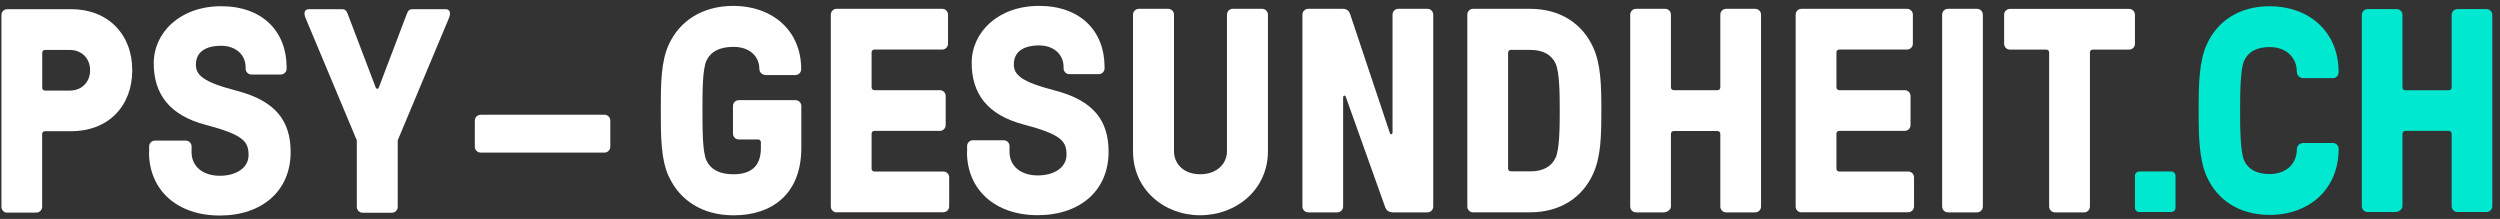
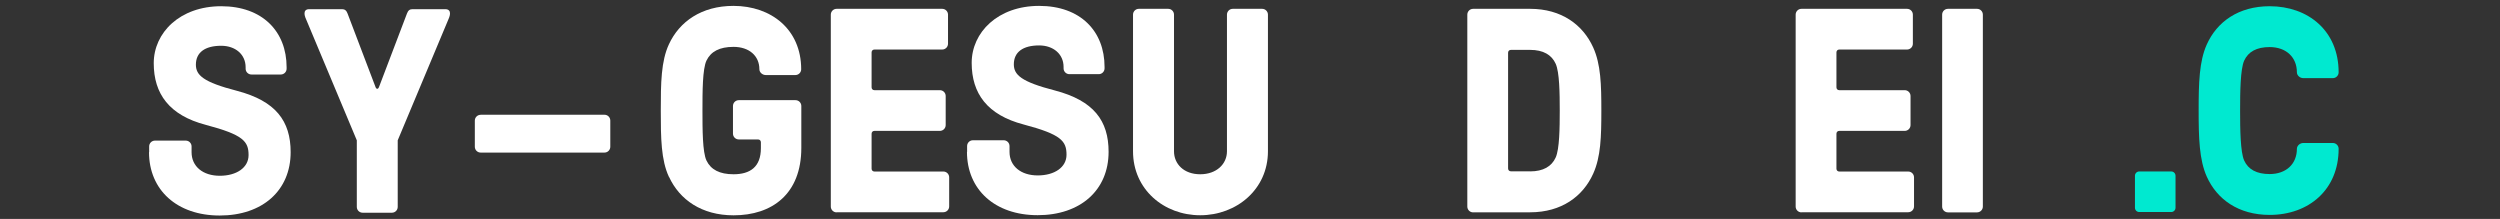
<svg xmlns="http://www.w3.org/2000/svg" width="491" height="43" viewBox="0 0 491 43" fill="none">
  <rect x="0" y="0" width="491" height="43" fill="#333333" stroke="none" />
  <path d="M131.378 34.736C129.833 31.43 129.779 27.144 129.779 21.715C129.779 16.286 129.833 12.013 131.378 8.694C133.434 4.246 137.775 1.156 144.05 1.156C151.467 1.156 157.353 5.778 157.353 13.599C157.353 14.23 156.842 14.741 156.211 14.741H150.392C149.761 14.741 149.143 14.23 149.143 13.599C149.143 10.978 147.141 9.205 144.063 9.205C141.322 9.205 139.616 10.118 138.756 11.892C137.963 13.545 137.963 18.06 137.963 21.715C137.963 25.37 137.963 29.885 138.756 31.538C139.616 33.312 141.322 34.225 144.063 34.225C147.315 34.225 149.438 32.801 149.438 29.092V27.95C149.438 27.614 149.21 27.386 148.861 27.386H145.098C144.466 27.386 143.956 26.875 143.956 26.243V20.815C143.956 20.183 144.466 19.672 145.098 19.672H156.238C156.869 19.672 157.38 20.183 157.38 20.815V29.038C157.38 38.122 151.615 42.288 144.077 42.288C137.801 42.288 133.461 39.211 131.405 34.749L131.378 34.736Z" fill="white" />
  <path d="M164.314 41.71C163.682 41.71 163.171 41.199 163.171 40.568V2.876C163.171 2.244 163.682 1.733 164.314 1.733H185.048C185.679 1.733 186.19 2.244 186.19 2.876V8.587C186.19 9.218 185.679 9.729 185.048 9.729H171.745C171.409 9.729 171.18 9.957 171.18 10.293V17.146C171.18 17.482 171.409 17.711 171.745 17.711H184.591C185.222 17.711 185.733 18.221 185.733 18.853V24.564C185.733 25.195 185.222 25.706 184.591 25.706H171.745C171.409 25.706 171.18 25.934 171.18 26.27V33.123C171.18 33.459 171.409 33.688 171.745 33.688H185.276C185.908 33.688 186.418 34.198 186.418 34.83V40.541C186.418 41.172 185.908 41.683 185.276 41.683H164.314V41.71Z" fill="white" />
  <path d="M189.939 29.831V28.689C189.939 28.057 190.45 27.547 191.081 27.547H197.128C197.76 27.547 198.27 28.057 198.27 28.689V29.831C198.27 32.626 200.501 34.454 203.806 34.454C207.112 34.454 209.464 32.855 209.464 30.395C209.464 27.708 208.442 26.405 201.065 24.456C193.876 22.575 190.839 18.342 190.839 12.349C190.839 6.356 195.972 1.156 204.089 1.156C212.205 1.156 216.935 6.127 216.935 13.142V13.424C216.935 14.056 216.424 14.566 215.793 14.566H210.028C209.396 14.566 208.886 14.056 208.886 13.424V13.142C208.886 10.629 206.884 8.922 204.089 8.922C200.891 8.922 199.117 10.239 199.117 12.631C199.117 14.687 200.541 16.058 207.166 17.764C214.812 19.767 217.728 23.704 217.728 29.818C217.728 37.356 212.191 42.261 203.793 42.261C195.395 42.261 189.912 37.235 189.912 29.818L189.939 29.831Z" fill="white" />
  <path d="M222.525 29.71V2.876C222.525 2.244 223.036 1.733 223.667 1.733H229.432C230.063 1.733 230.574 2.244 230.574 2.876V29.71C230.574 32.223 232.523 34.225 235.721 34.225C238.919 34.225 240.975 32.223 240.975 29.71V2.876C240.975 2.244 241.485 1.733 242.117 1.733H247.882C248.513 1.733 249.024 2.244 249.024 2.876V29.71C249.024 37.195 242.856 42.274 235.721 42.274C228.585 42.274 222.525 37.195 222.525 29.71Z" fill="white" />
-   <path d="M256.938 41.71C256.307 41.71 255.796 41.199 255.796 40.568V2.876C255.796 2.244 256.307 1.733 256.938 1.733H263.738C264.598 1.733 264.987 2.244 265.162 2.755L272.983 26.163C273.09 26.499 273.493 26.391 273.493 26.055V2.876C273.493 2.244 274.004 1.733 274.636 1.733H280.346C280.978 1.733 281.489 2.244 281.489 2.876V40.568C281.489 41.199 280.978 41.71 280.346 41.71H273.614C272.647 41.71 272.244 41.199 272.069 40.742L264.302 18.987C264.195 18.651 263.791 18.759 263.791 19.095V40.568C263.791 41.199 263.281 41.71 262.649 41.71H256.938Z" fill="white" />
  <path d="M289.323 41.71C288.691 41.71 288.181 41.199 288.181 40.568V2.876C288.181 2.244 288.691 1.733 289.323 1.733H300.516C306.684 1.733 310.903 4.878 312.906 9.326C314.397 12.631 314.505 16.582 314.505 21.715C314.505 26.848 314.397 30.799 312.906 34.104C310.903 38.566 306.684 41.697 300.516 41.697H289.323V41.71ZM300.516 33.661C303.083 33.661 304.749 32.693 305.542 30.92C306.281 29.267 306.335 25.155 306.335 21.728C306.335 18.302 306.281 14.19 305.542 12.537C304.749 10.763 303.083 9.796 300.516 9.796H296.754C296.418 9.796 296.189 10.024 296.189 10.36V33.083C296.189 33.419 296.418 33.648 296.754 33.648H300.516V33.661Z" fill="white" />
-   <path d="M321.317 41.71C320.686 41.71 320.175 41.199 320.175 40.568V2.876C320.175 2.244 320.686 1.733 321.317 1.733H327.028C327.66 1.733 328.171 2.244 328.171 2.876V17.146C328.171 17.482 328.399 17.711 328.735 17.711H337.308C337.644 17.711 337.872 17.482 337.872 17.146V2.876C337.872 2.244 338.383 1.733 339.015 1.733H344.726C345.357 1.733 345.868 2.244 345.868 2.876V40.568C345.868 41.199 345.357 41.71 344.726 41.71H339.015C338.383 41.71 337.872 41.199 337.872 40.568V26.297C337.872 25.961 337.644 25.733 337.308 25.733H328.735C328.399 25.733 328.171 25.961 328.171 26.297V40.568C328.171 41.199 327.378 41.71 326.746 41.71H321.317Z" fill="white" />
  <path d="M353.809 41.71C353.178 41.71 352.667 41.199 352.667 40.568V2.876C352.667 2.244 353.178 1.733 353.809 1.733H374.543C375.175 1.733 375.686 2.244 375.686 2.876V8.587C375.686 9.218 375.175 9.729 374.543 9.729H361.24C360.904 9.729 360.676 9.957 360.676 10.293V17.146C360.676 17.482 360.904 17.711 361.24 17.711H374.086C374.718 17.711 375.229 18.221 375.229 18.853V24.564C375.229 25.195 374.718 25.706 374.086 25.706H361.24C360.904 25.706 360.676 25.934 360.676 26.27V33.123C360.676 33.459 360.904 33.688 361.24 33.688H374.772C375.403 33.688 375.914 34.198 375.914 34.83V40.541C375.914 41.172 375.403 41.683 374.772 41.683H353.809V41.71Z" fill="white" />
  <path d="M382.579 41.71C381.947 41.71 381.437 41.199 381.437 40.568V2.876C381.437 2.244 381.947 1.733 382.579 1.733H388.29C388.921 1.733 389.432 2.244 389.432 2.876V40.568C389.432 41.199 388.921 41.71 388.29 41.71H382.579Z" fill="white" />
-   <path d="M403.595 41.71C402.964 41.71 402.453 41.2 402.453 40.568V10.307C402.453 9.971 402.225 9.742 401.889 9.742H394.753C394.122 9.742 393.611 9.232 393.611 8.6V2.889C393.611 2.258 394.122 1.747 394.753 1.747H418.162C418.793 1.747 419.304 2.258 419.304 2.889V8.6C419.304 9.232 418.793 9.742 418.162 9.742H411.026C410.69 9.742 410.462 9.971 410.462 10.307V40.568C410.462 41.2 409.951 41.71 409.32 41.71H403.609H403.595Z" fill="white" />
-   <path d="M1.424 41.777C0.793 41.777 0.282 41.267 0.282 40.635V2.943C0.282 2.311 0.793 1.801 1.424 1.801H13.989C21.124 1.801 25.975 6.651 25.975 13.787C25.975 20.922 21.177 25.773 13.989 25.773H8.842C8.506 25.773 8.278 26.002 8.278 26.337V40.608C8.278 41.24 7.767 41.75 7.135 41.75H1.424V41.777ZM13.706 17.791C16.044 17.791 17.697 16.138 17.697 13.8C17.697 11.462 16.044 9.809 13.706 9.809H8.855C8.519 9.809 8.291 10.038 8.291 10.374V17.227C8.291 17.563 8.519 17.791 8.855 17.791H13.706Z" fill="white" />
  <path d="M29.294 29.898V28.756C29.294 28.125 29.805 27.614 30.436 27.614H36.483C37.114 27.614 37.625 28.125 37.625 28.756V29.898C37.625 32.694 39.856 34.521 43.161 34.521C46.467 34.521 48.819 32.922 48.819 30.463C48.819 27.775 47.797 26.472 40.42 24.523C33.231 22.642 30.194 18.41 30.194 12.416C30.194 6.423 35.327 1.223 43.444 1.223C51.56 1.223 56.29 6.195 56.29 13.209V13.491C56.29 14.123 55.779 14.633 55.148 14.633H49.383C48.751 14.633 48.241 14.123 48.241 13.491V13.209C48.241 10.696 46.239 8.99 43.444 8.99C40.245 8.99 38.472 10.307 38.472 12.698C38.472 14.755 39.896 16.125 46.521 17.832C54.167 19.834 57.083 23.771 57.083 29.885C57.083 37.423 51.546 42.328 43.148 42.328C34.749 42.328 29.267 37.303 29.267 29.885L29.294 29.898Z" fill="white" />
  <path d="M71.219 41.777C70.587 41.777 70.077 41.267 70.077 40.635V27.56L60.146 3.856C59.864 3.225 59.81 2.943 59.81 2.593C59.81 2.19 60.039 1.801 60.724 1.801H67.174C67.685 1.801 68.034 2.029 68.263 2.661L73.691 16.931C73.799 17.267 73.92 17.442 74.094 17.442C74.269 17.442 74.377 17.267 74.498 16.931L79.926 2.661C80.155 2.029 80.491 1.801 81.015 1.801H87.465C88.15 1.801 88.378 2.204 88.378 2.593C88.378 2.929 88.325 3.225 88.043 3.856L78.112 27.56V40.635C78.112 41.267 77.602 41.777 76.97 41.777H71.259H71.219Z" fill="white" />
  <path d="M94.398 22.535H118.72C119.352 22.535 119.862 23.045 119.862 23.677V28.823C119.862 29.455 119.352 29.966 118.72 29.966H94.398C93.767 29.966 93.256 29.455 93.256 28.823V23.69C93.256 23.059 93.767 22.548 94.398 22.548V22.535Z" fill="white" />
  <path d="M420.15 41.643C419.68 41.643 419.304 41.267 419.304 40.796V34.521C419.304 34.051 419.68 33.674 420.15 33.674H426.426C426.896 33.674 427.272 34.051 427.272 34.521V40.796C427.272 41.267 426.896 41.643 426.426 41.643H420.15Z" fill="#00E9D0" />
  <path d="M433.413 34.696C431.935 31.39 431.814 27.13 431.814 21.715C431.814 16.3 431.922 12.04 433.413 8.734C435.402 4.3 439.621 1.223 445.762 1.223C453.327 1.223 459.307 6.06 459.307 14.204C459.307 14.835 458.797 15.346 458.165 15.346H452.36C451.728 15.346 451.11 14.835 451.11 14.204C451.11 11.247 449.001 9.245 445.762 9.245C443.196 9.245 441.556 10.159 440.75 11.919C440.011 13.572 439.957 18.06 439.957 21.715C439.957 25.37 440.011 29.858 440.75 31.511C441.543 33.271 443.196 34.185 445.762 34.185C449.001 34.185 451.11 32.196 451.11 29.227C451.11 28.595 451.742 28.084 452.36 28.084H458.165C458.797 28.084 459.307 28.595 459.307 29.227C459.307 37.249 453.448 42.207 445.762 42.207C439.621 42.207 435.402 39.13 433.413 34.696Z" fill="#00E9D0" />
-   <path d="M465.005 41.643C464.373 41.643 463.862 41.132 463.862 40.501V2.929C463.862 2.298 464.373 1.787 465.005 1.787H470.702C471.334 1.787 471.844 2.298 471.844 2.929V17.16C471.844 17.495 472.073 17.724 472.409 17.724H480.941C481.277 17.724 481.506 17.495 481.506 17.16V2.929C481.506 2.298 482.016 1.787 482.648 1.787H488.346C488.977 1.787 489.488 2.298 489.488 2.929V40.501C489.488 41.132 488.977 41.643 488.346 41.643H482.648C482.016 41.643 481.506 41.132 481.506 40.501V26.27C481.506 25.934 481.277 25.706 480.941 25.706H472.409C472.073 25.706 471.844 25.934 471.844 26.27V40.501C471.844 41.132 471.051 41.643 470.42 41.643H465.018H465.005Z" fill="#00E9D0" />
</svg>